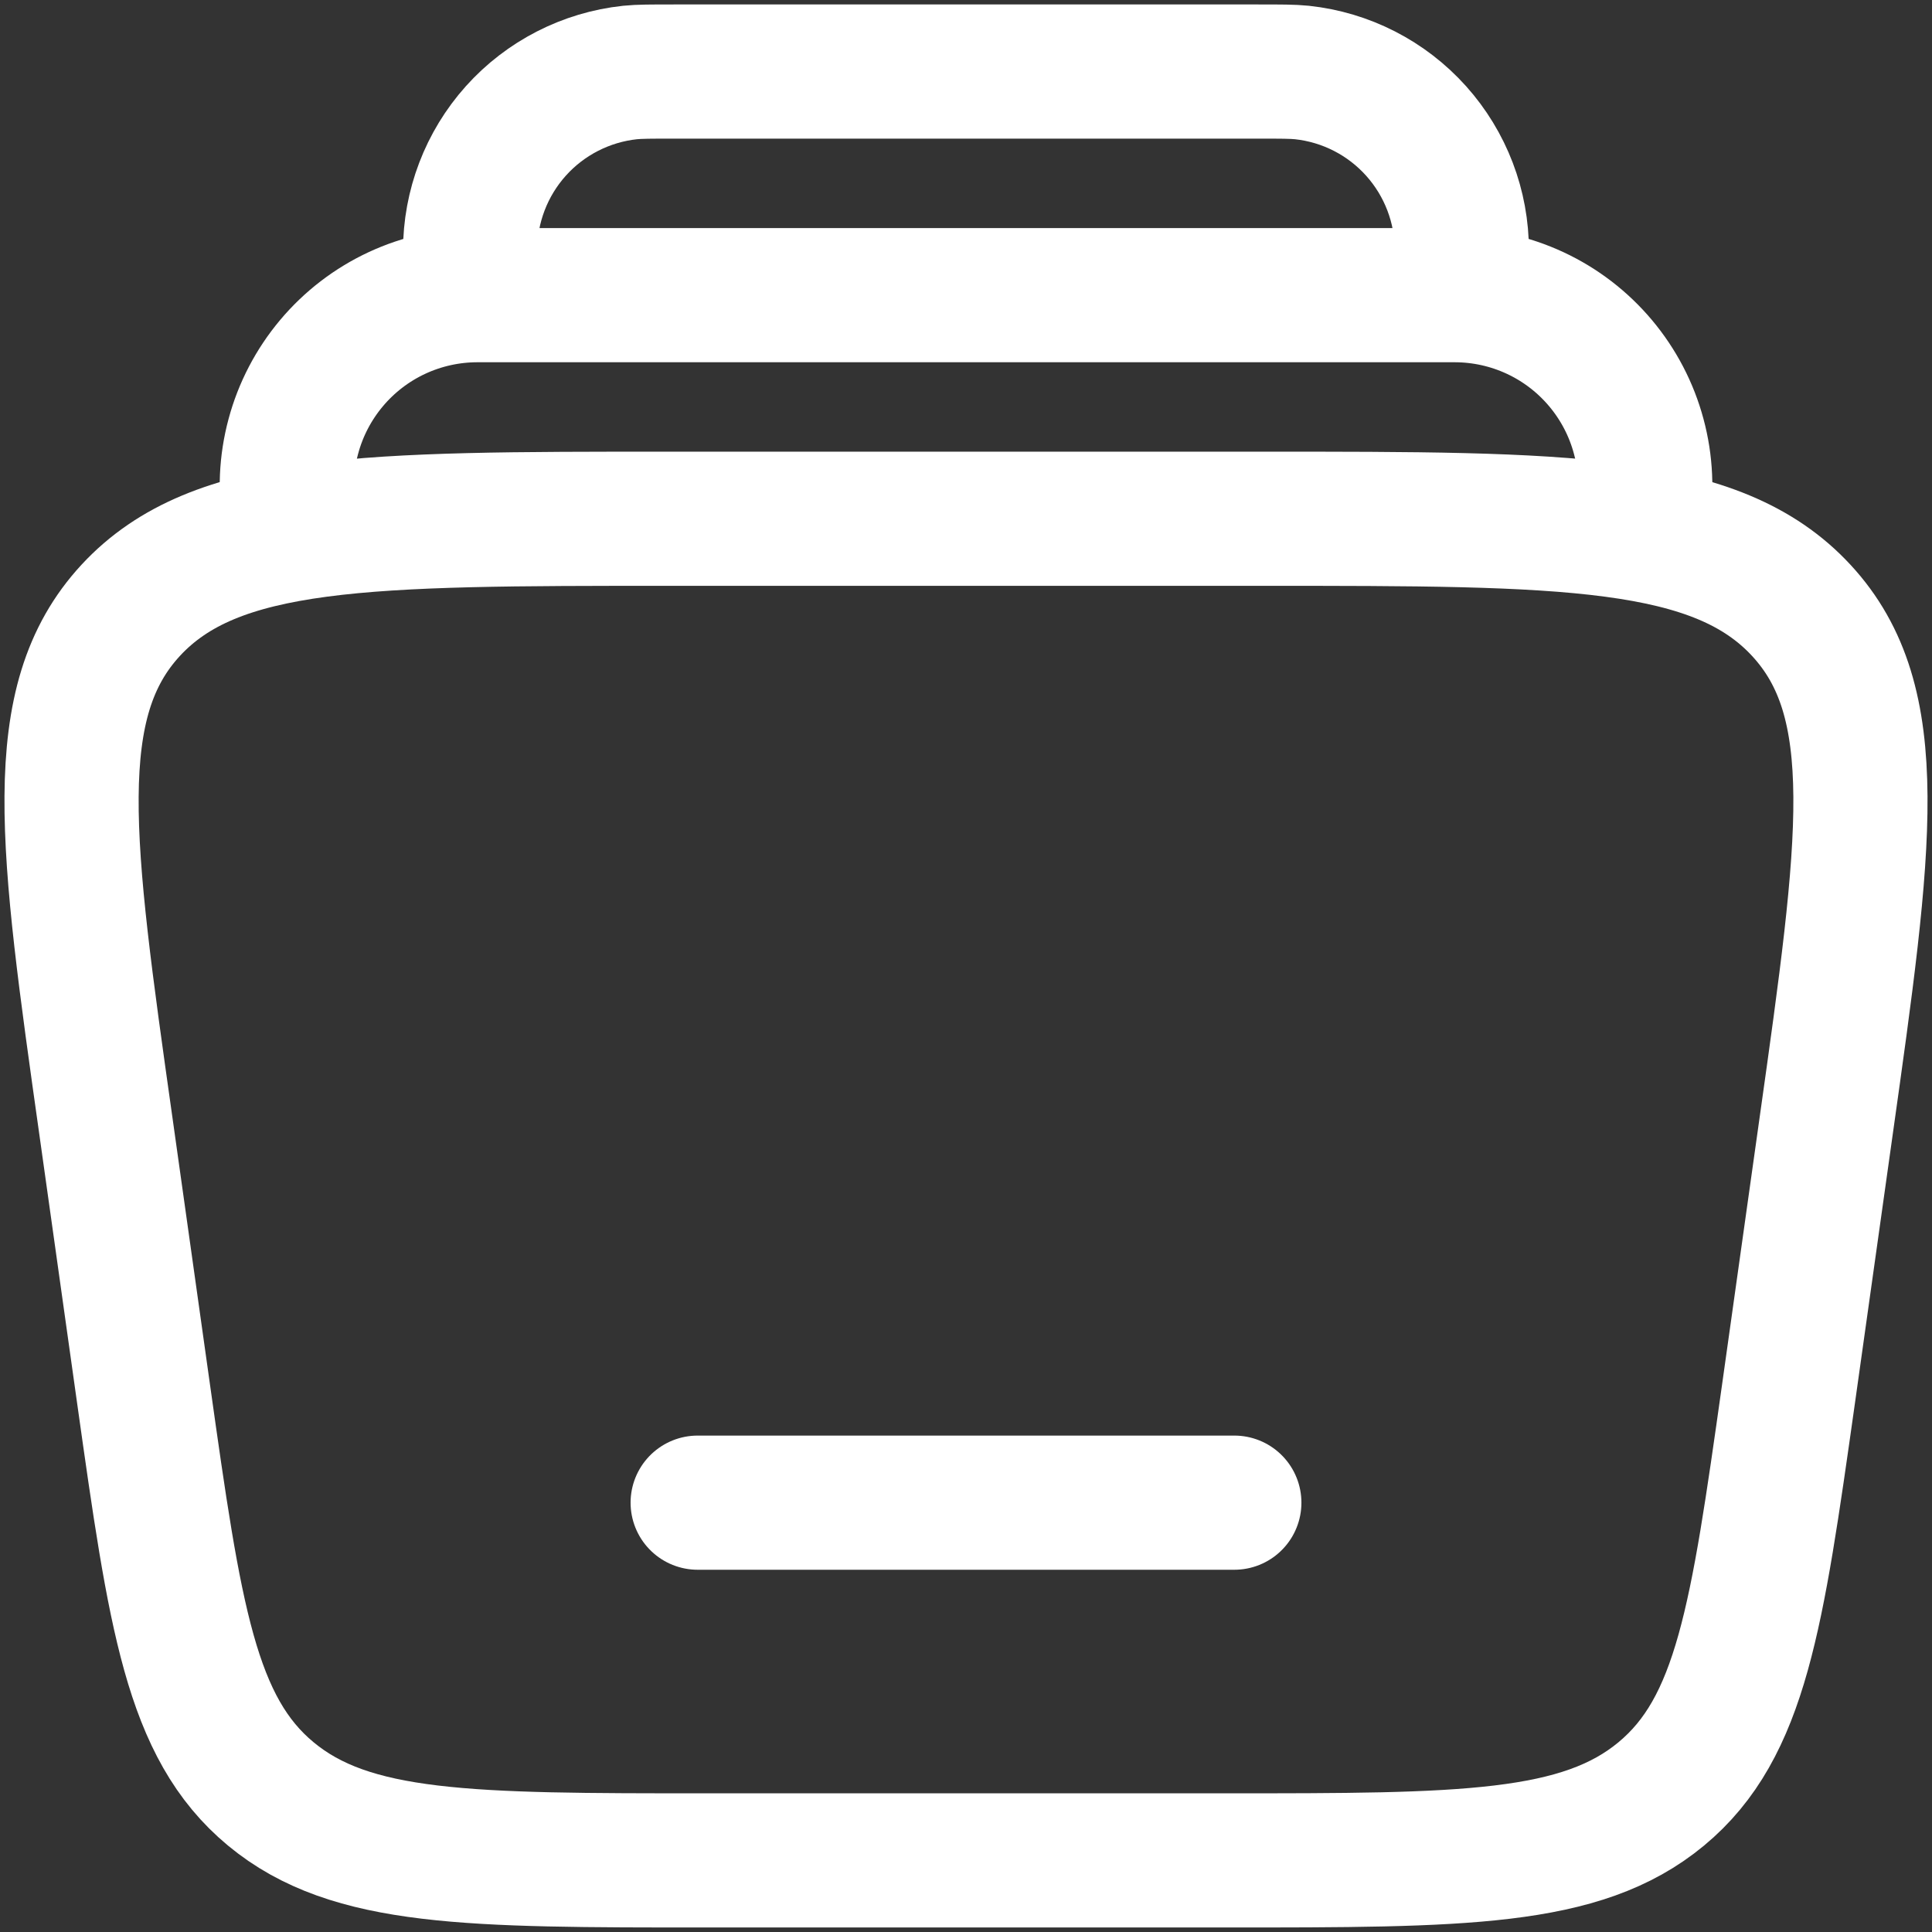
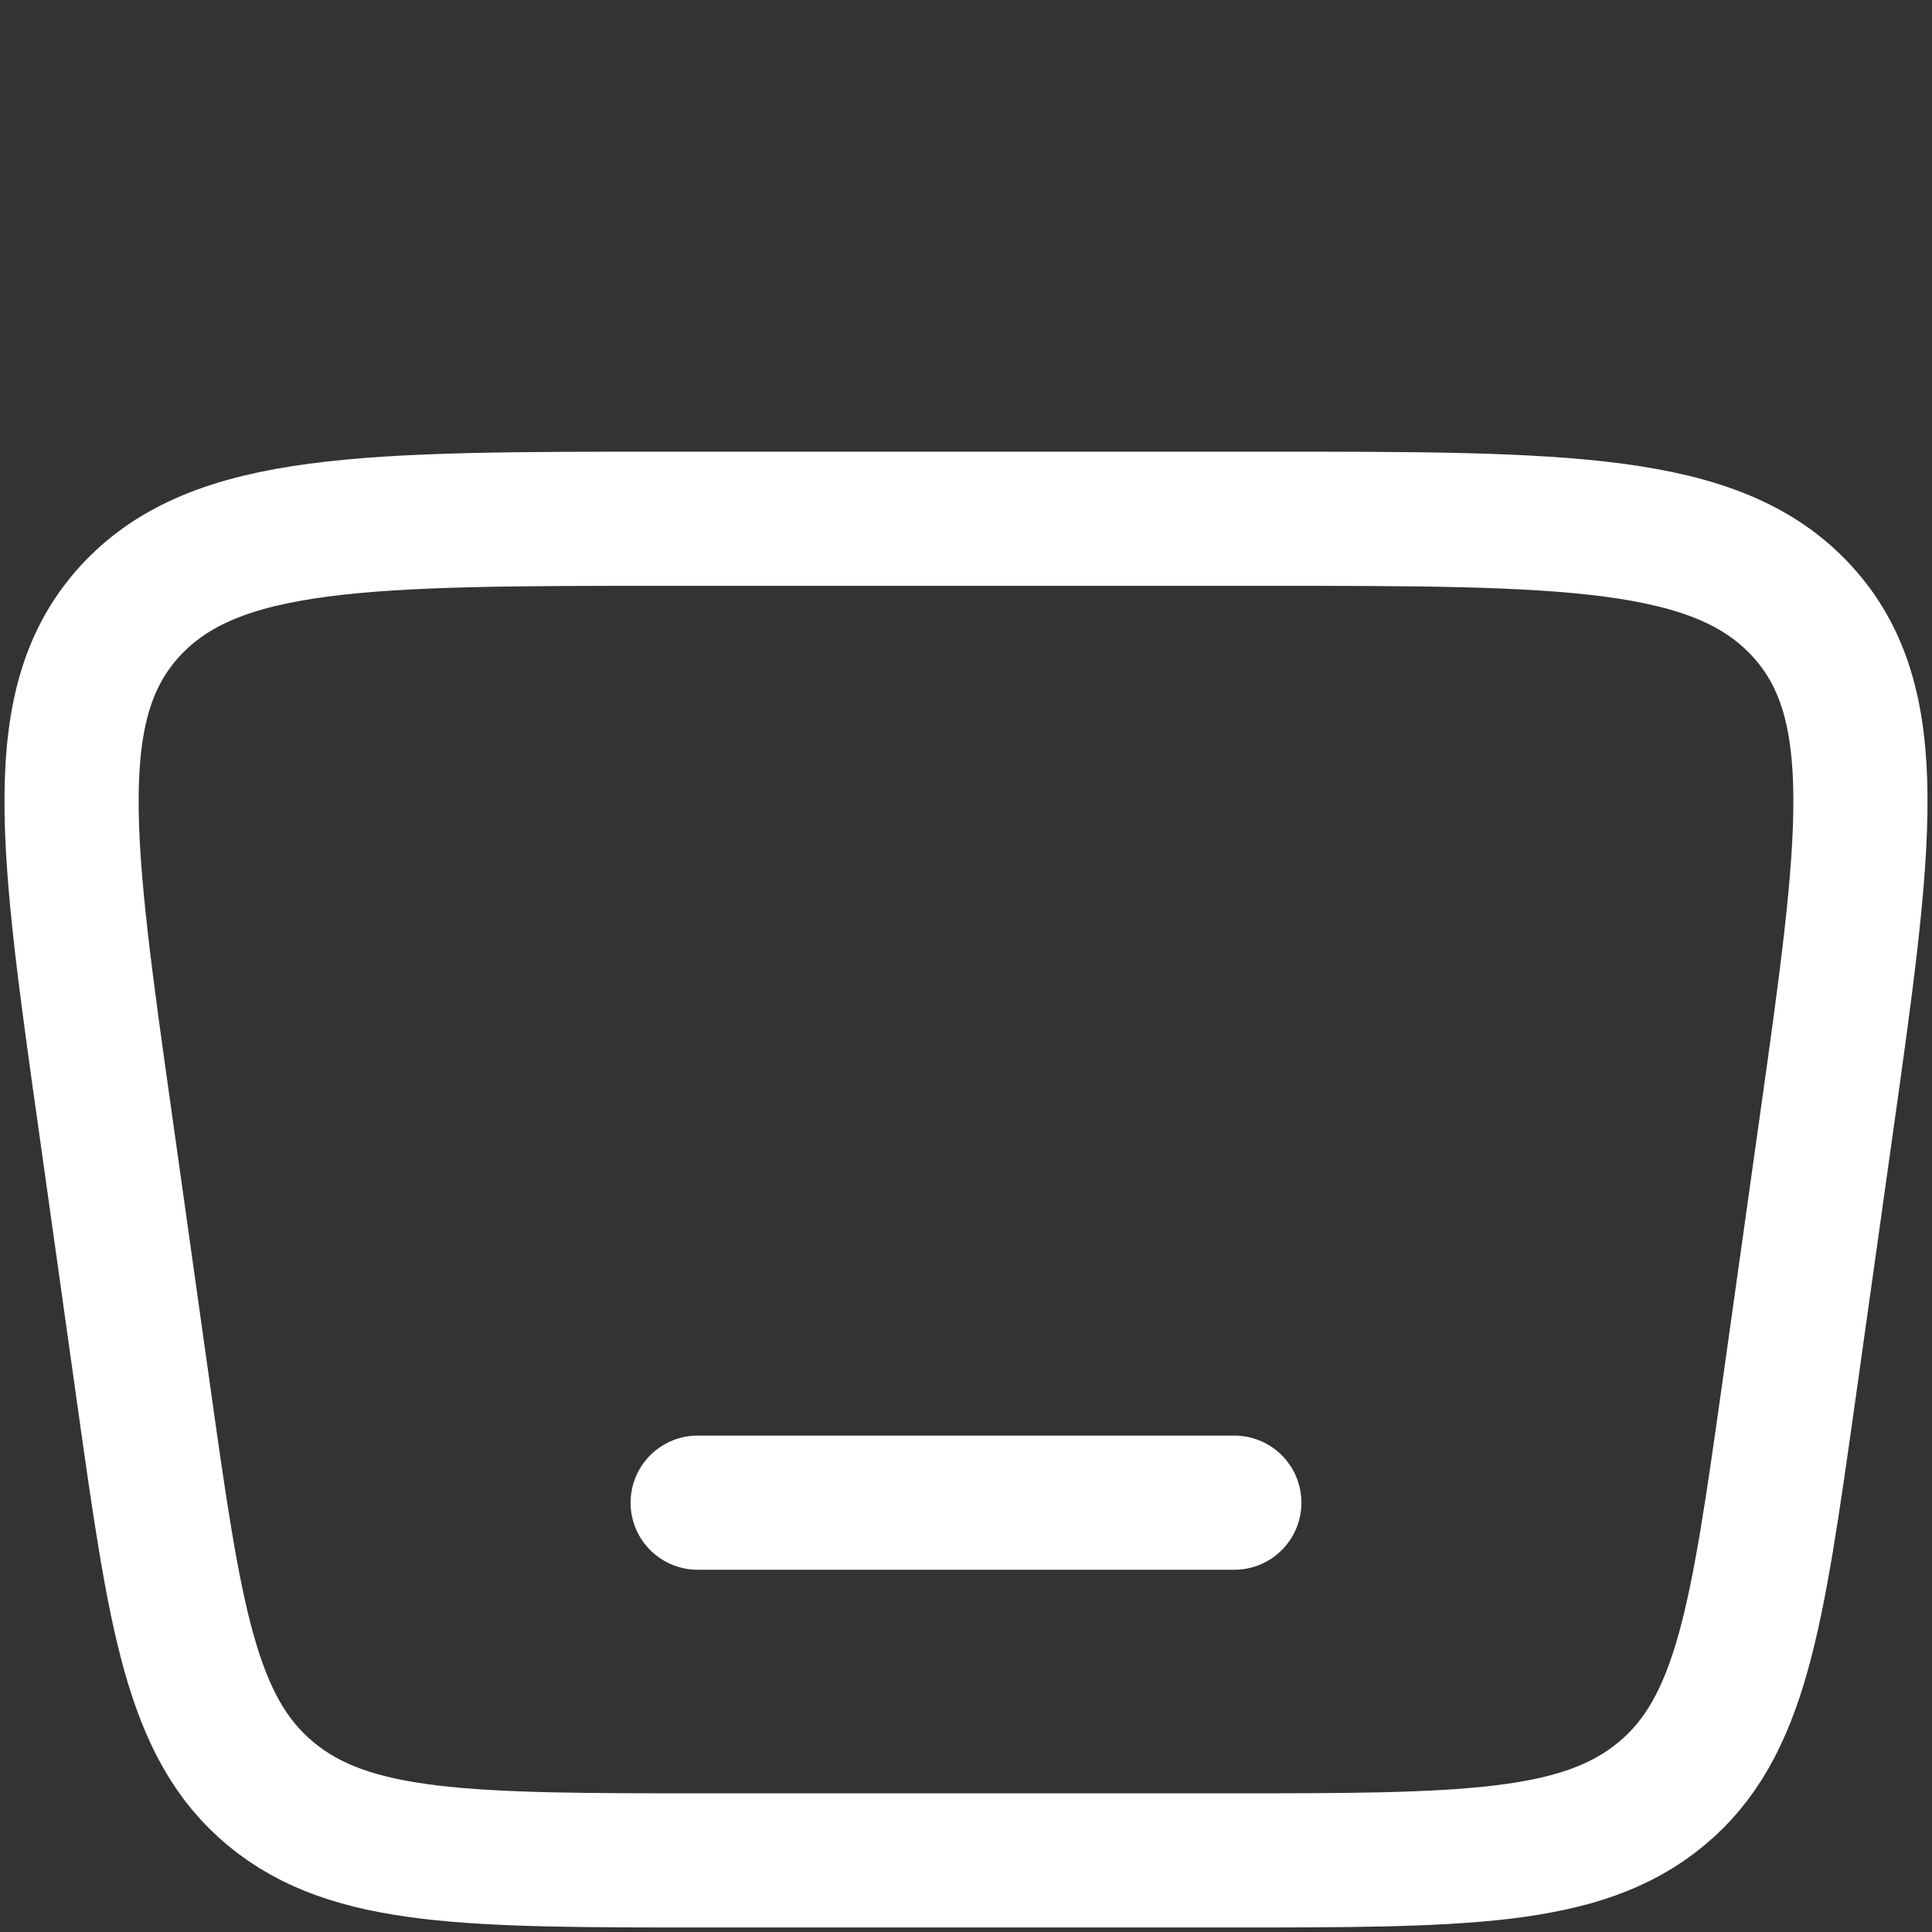
<svg xmlns="http://www.w3.org/2000/svg" width="36" height="36" viewBox="0 0 36 36" fill="none">
  <rect x="0" y="0" width="36" height="36" fill="#333333" stroke="none" />
-   <path d="M30.604 9.666C30.693 9.156 30.67 8.631 30.535 8.131C30.401 7.63 30.158 7.165 29.825 6.768C29.491 6.37 29.075 6.051 28.605 5.832C28.135 5.613 27.622 5.5 27.104 5.5H8.897C8.379 5.5 7.866 5.613 7.396 5.832C6.926 6.051 6.51 6.37 6.176 6.768C5.843 7.165 5.6 7.63 5.466 8.131C5.331 8.631 5.308 9.156 5.397 9.666M27.167 5.5C27.214 5.066 27.239 4.851 27.239 4.673C27.241 3.849 26.937 3.054 26.387 2.44C25.837 1.827 25.08 1.439 24.26 1.351C24.084 1.333 23.867 1.333 23.434 1.333H12.567C12.134 1.333 11.915 1.333 11.739 1.351C10.92 1.439 10.162 1.827 9.612 2.44C9.062 3.054 8.759 3.849 8.76 4.673C8.76 4.851 8.784 5.068 8.832 5.5" stroke="white" stroke-width="2.5" />
  <path d="M23 28H13" stroke="white" stroke-width="2.5" stroke-linecap="round" />
  <path d="M1.974 20.988C1.229 15.714 0.857 13.079 2.437 11.371C4.017 9.666 6.83 9.666 12.454 9.666H23.547C29.17 9.666 31.984 9.666 33.564 11.373C35.144 13.079 34.77 15.714 34.027 20.988L33.324 25.988C32.74 30.121 32.449 32.189 30.954 33.428C29.459 34.666 27.254 34.666 22.842 34.666H13.159C8.749 34.666 6.542 34.666 5.047 33.428C3.552 32.189 3.26 30.123 2.677 25.988L1.974 20.988Z" stroke="white" stroke-width="2.5" />
</svg>